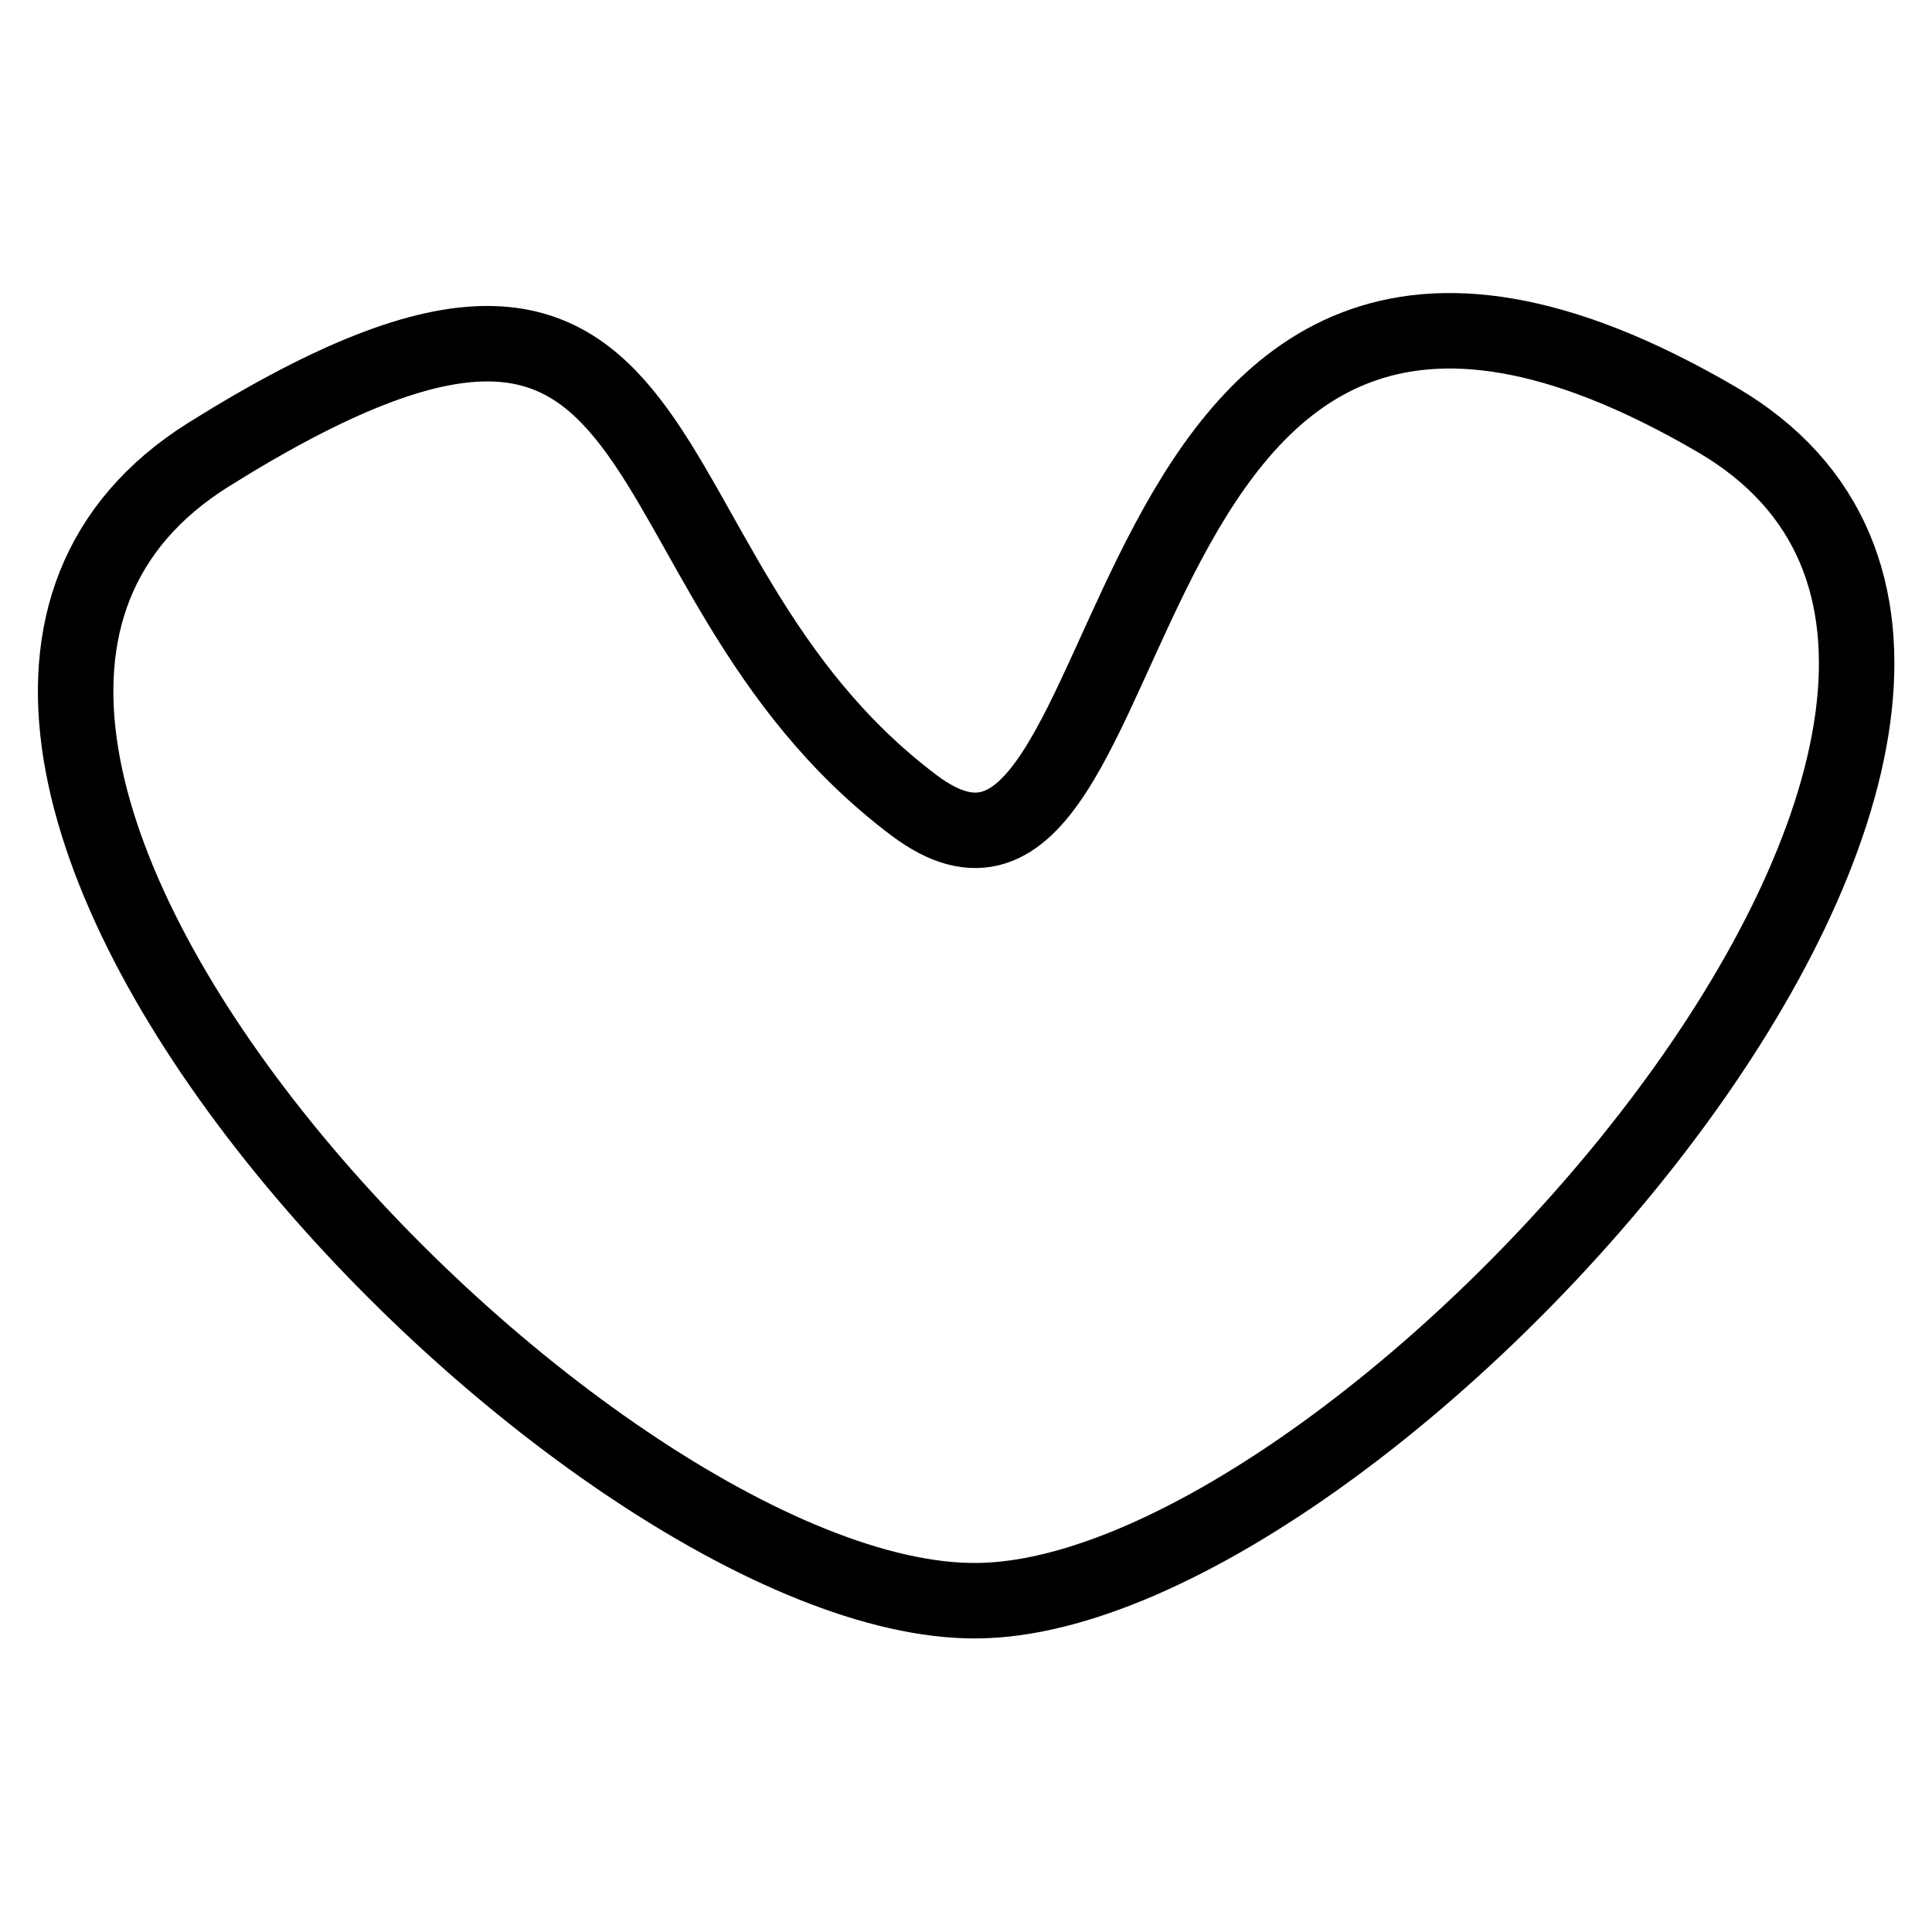
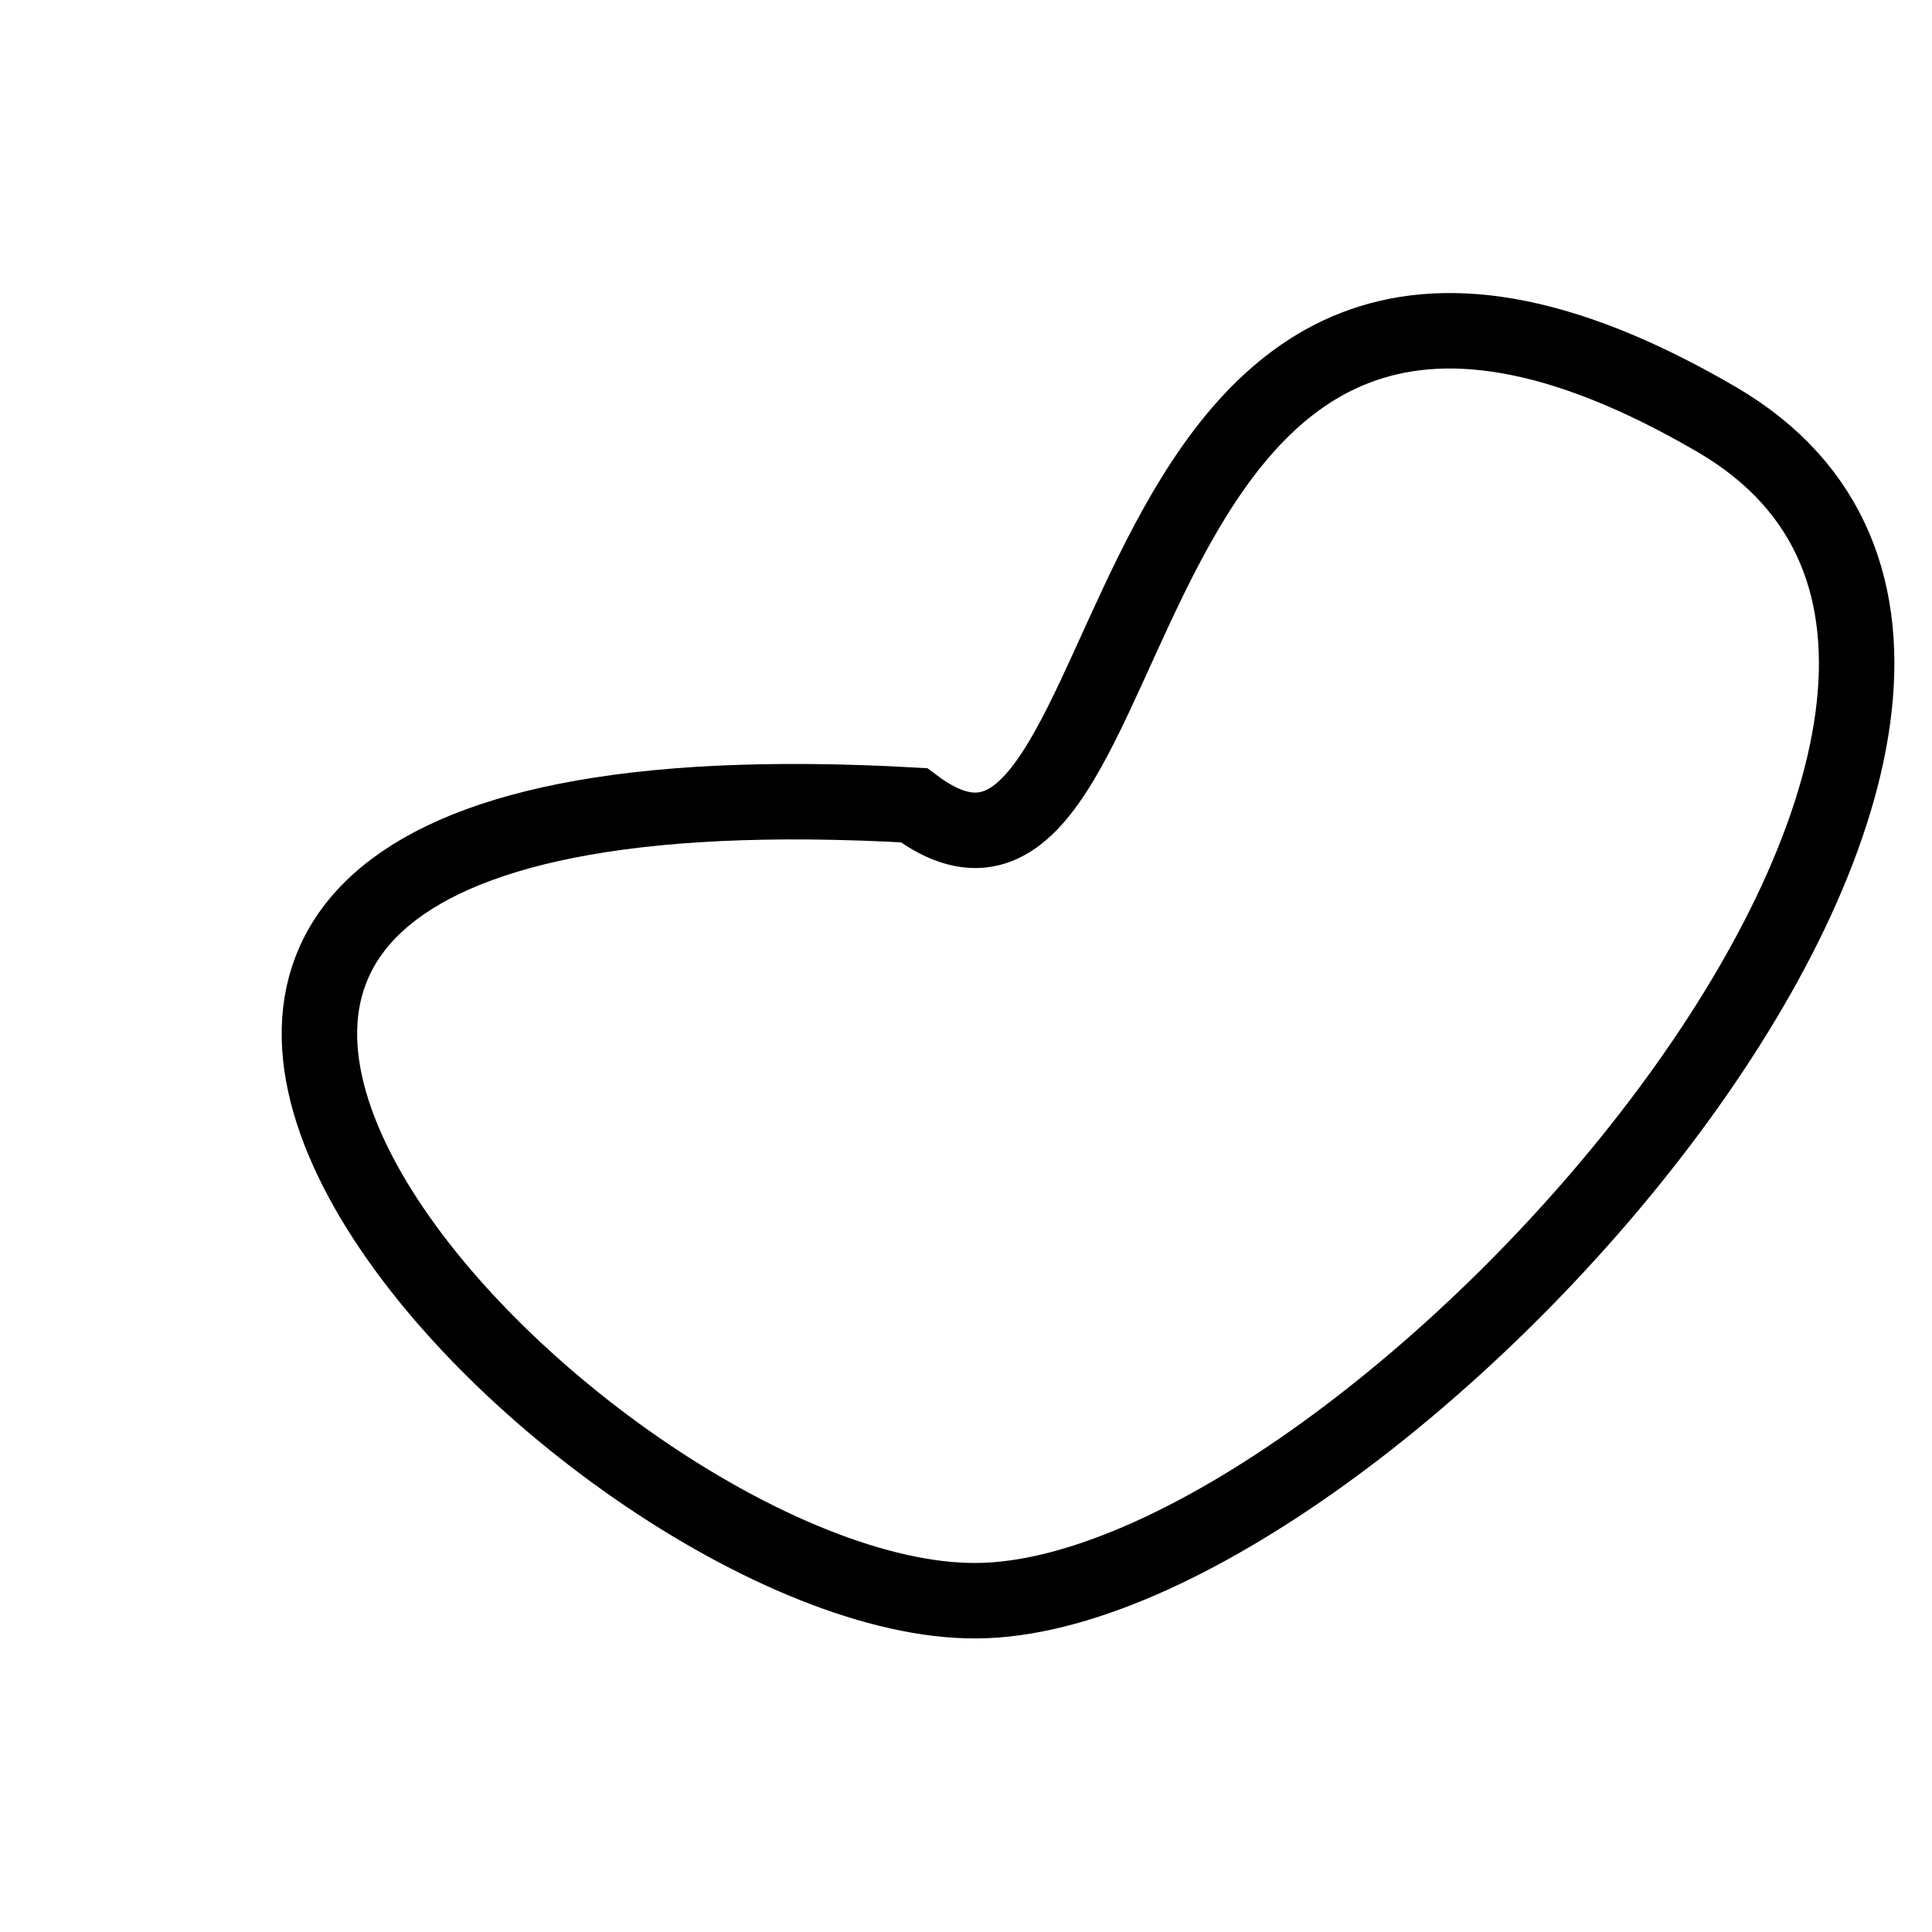
<svg xmlns="http://www.w3.org/2000/svg" version="1.1" x="0px" y="0px" viewBox="0 0 256 256" enable-background="new 0 0 256 256" xml:space="preserve">
  <g>
    <g>
-       <path stroke-width="10" fill-opacity="0" stroke="#000000" d="M129.4,212.1c52.2-0.3,159.7-120.5,98.1-156.5c-85.3-49.8-73.2,76.1-106.4,51.1c-41.7-31.4-27-88-93.4-46.5C-32.8,98,77.2,212.5,129.4,212.1z" />
+       <path stroke-width="10" fill-opacity="0" stroke="#000000" d="M129.4,212.1c52.2-0.3,159.7-120.5,98.1-156.5c-85.3-49.8-73.2,76.1-106.4,51.1C-32.8,98,77.2,212.5,129.4,212.1z" />
    </g>
  </g>
</svg>